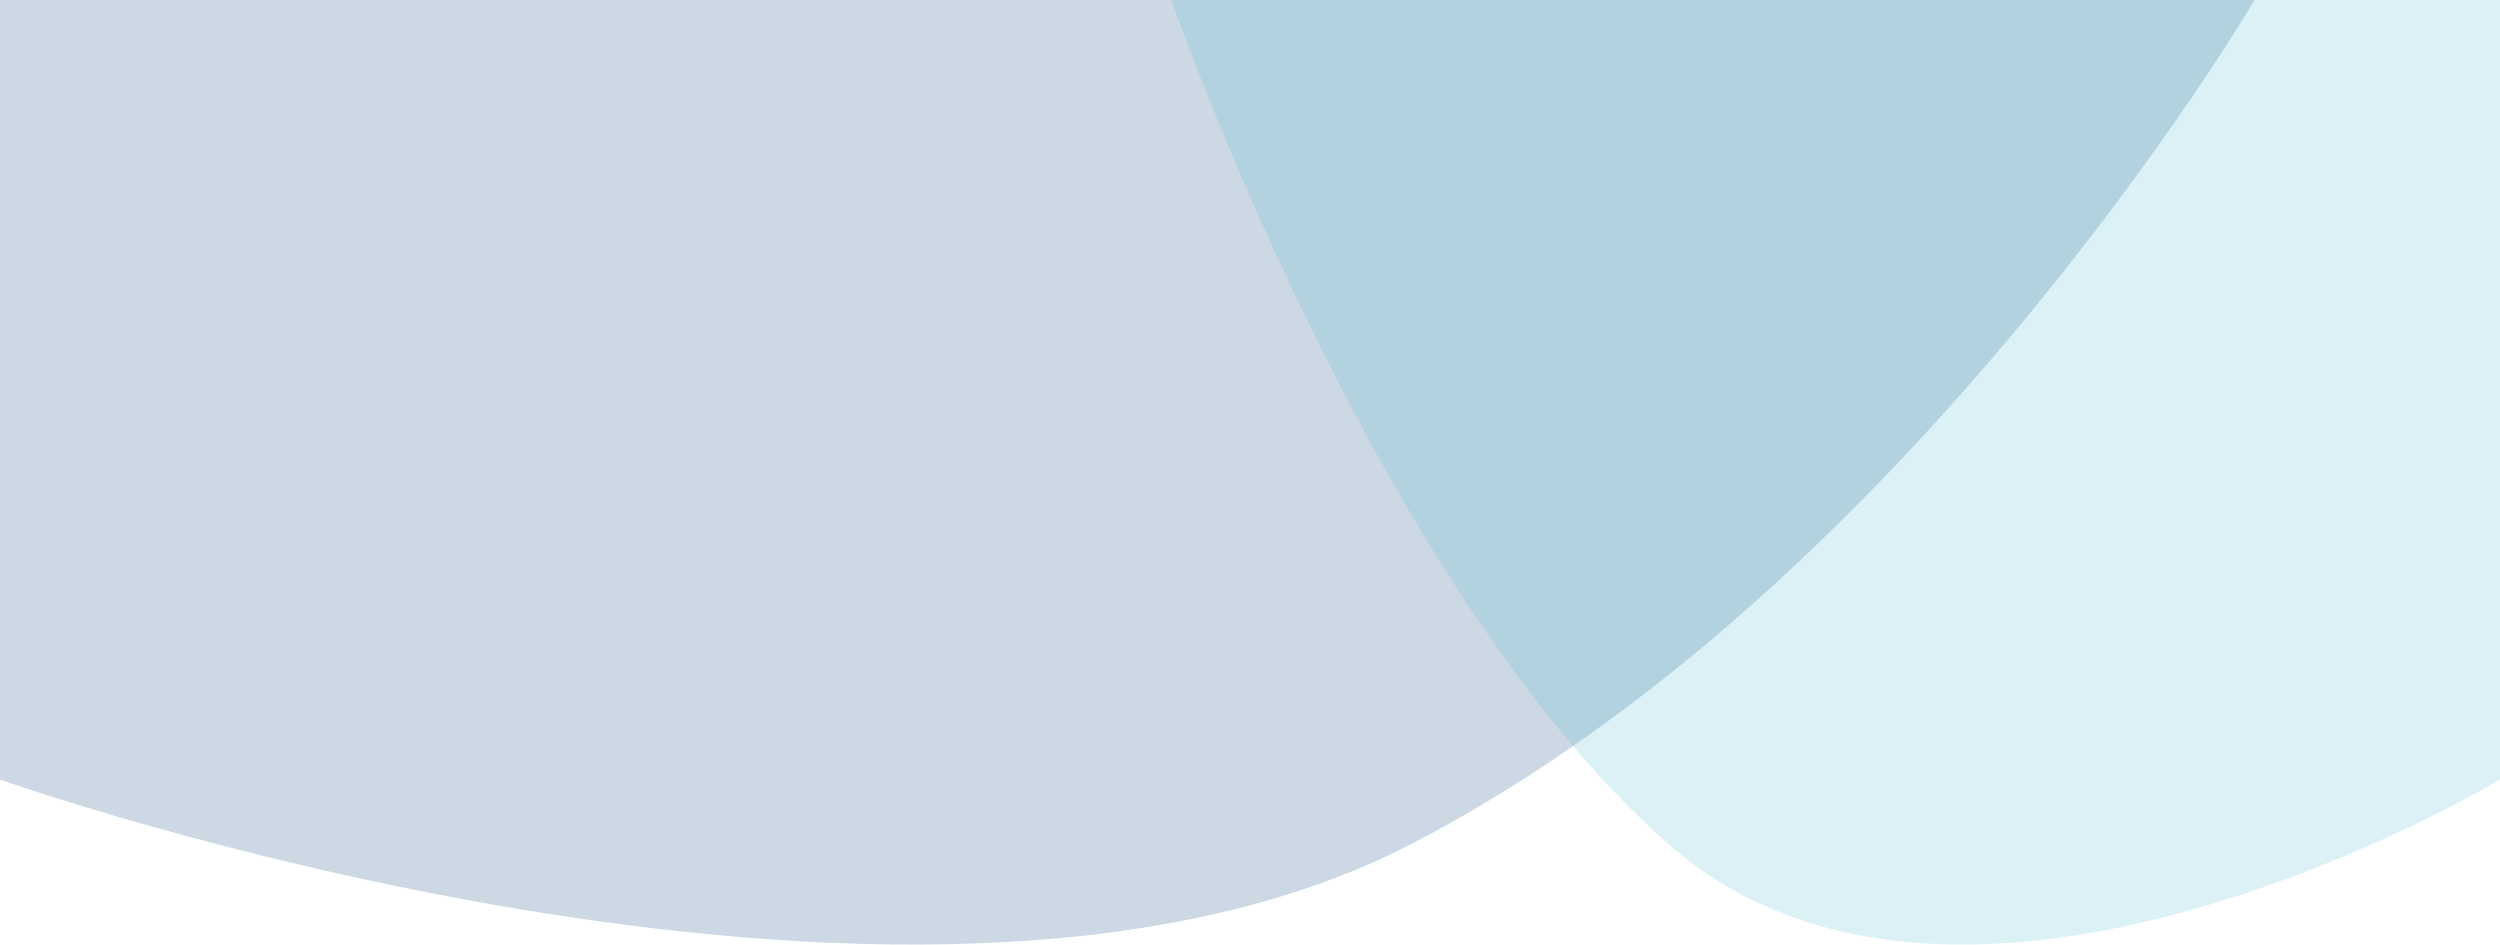
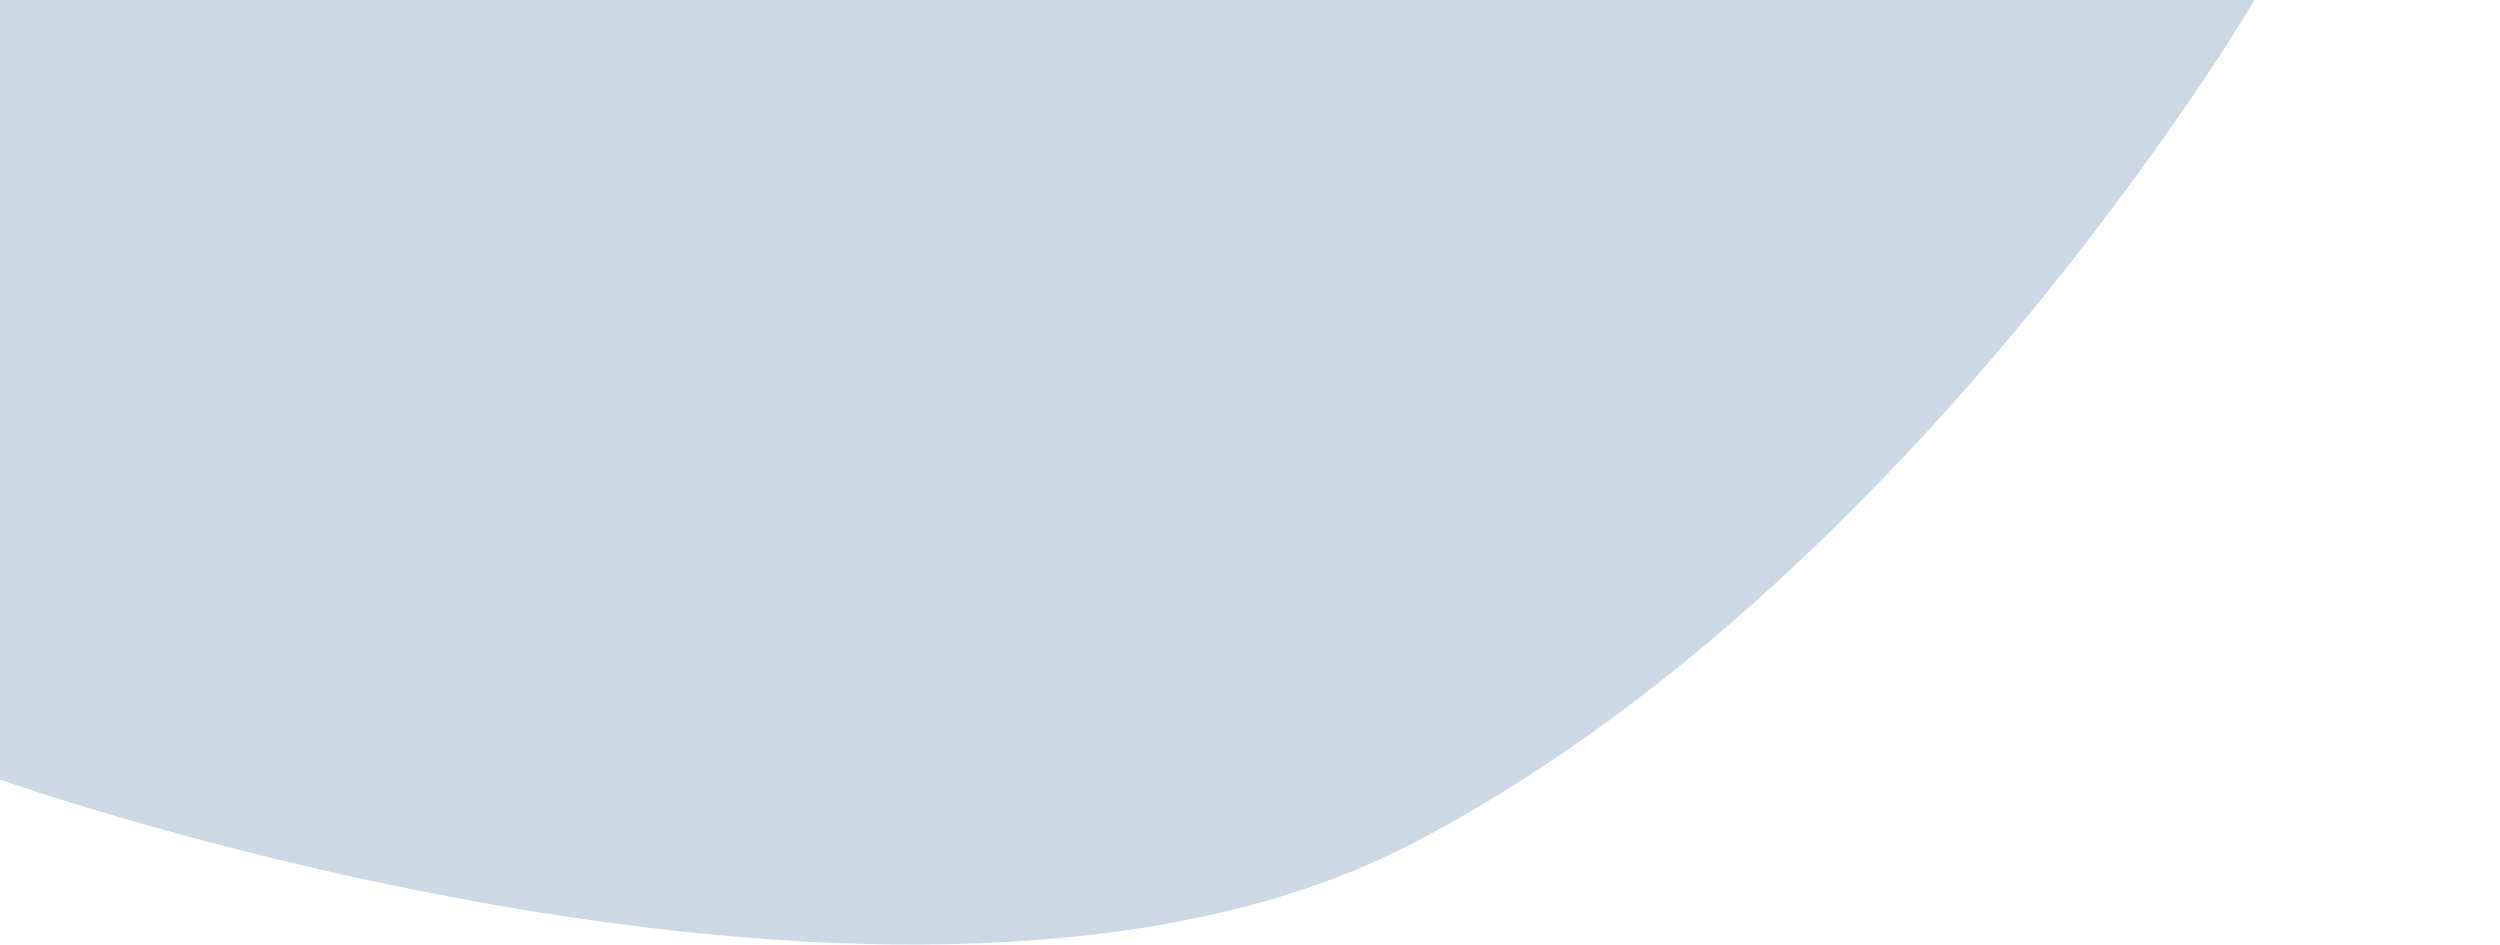
<svg xmlns="http://www.w3.org/2000/svg" id="Layer_1" data-name="Layer 1" viewBox="0 0 1366 516.12">
  <defs>
    <style>
      .cls-1 {
        fill: #003D76;
        opacity: .2;
      }

      .cls-2 {
        fill: #53BCD4;
        opacity: .2;
      }
    </style>
  </defs>
  <path class="cls-1" d="m0,0v425.96s497.5,176.54,770.5,35.54S1231.93,0,1231.93,0H0Z" />
-   <path class="cls-2" d="m1366,0v425.96s-293.17,176.54-454.05,35.54C751.07,320.5,640.04,0,640.04,0h725.96Z" />
</svg>